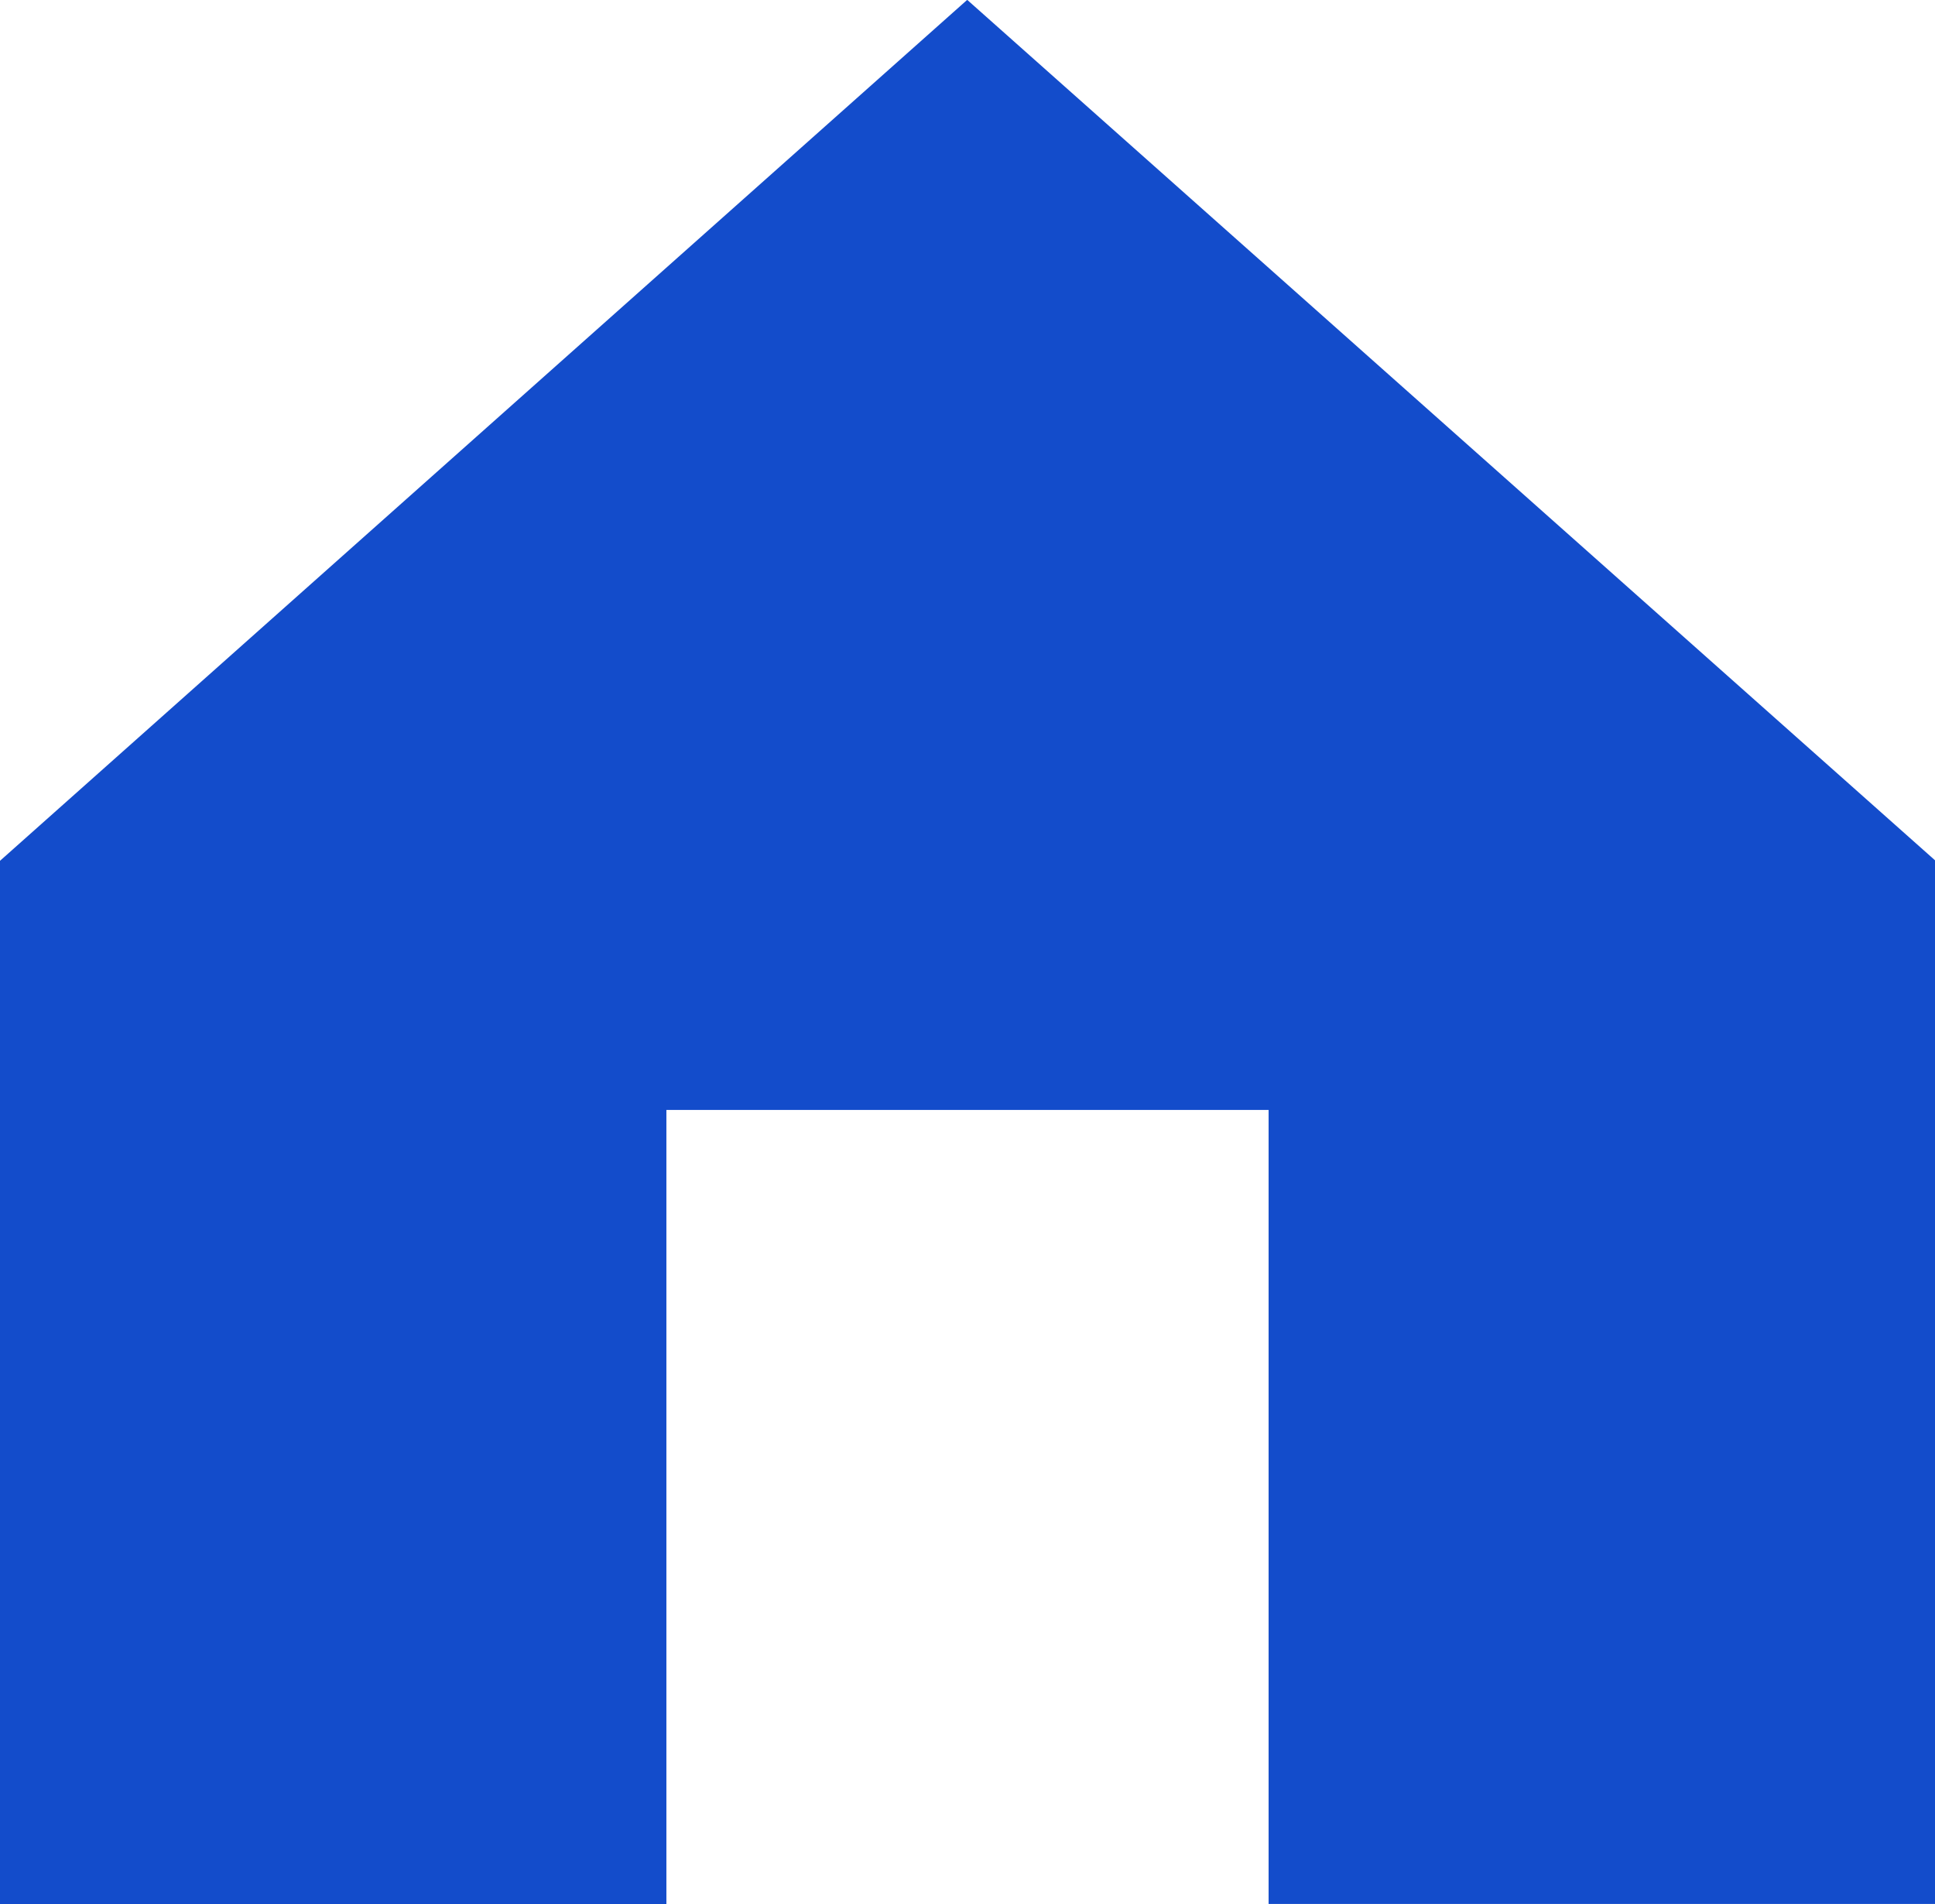
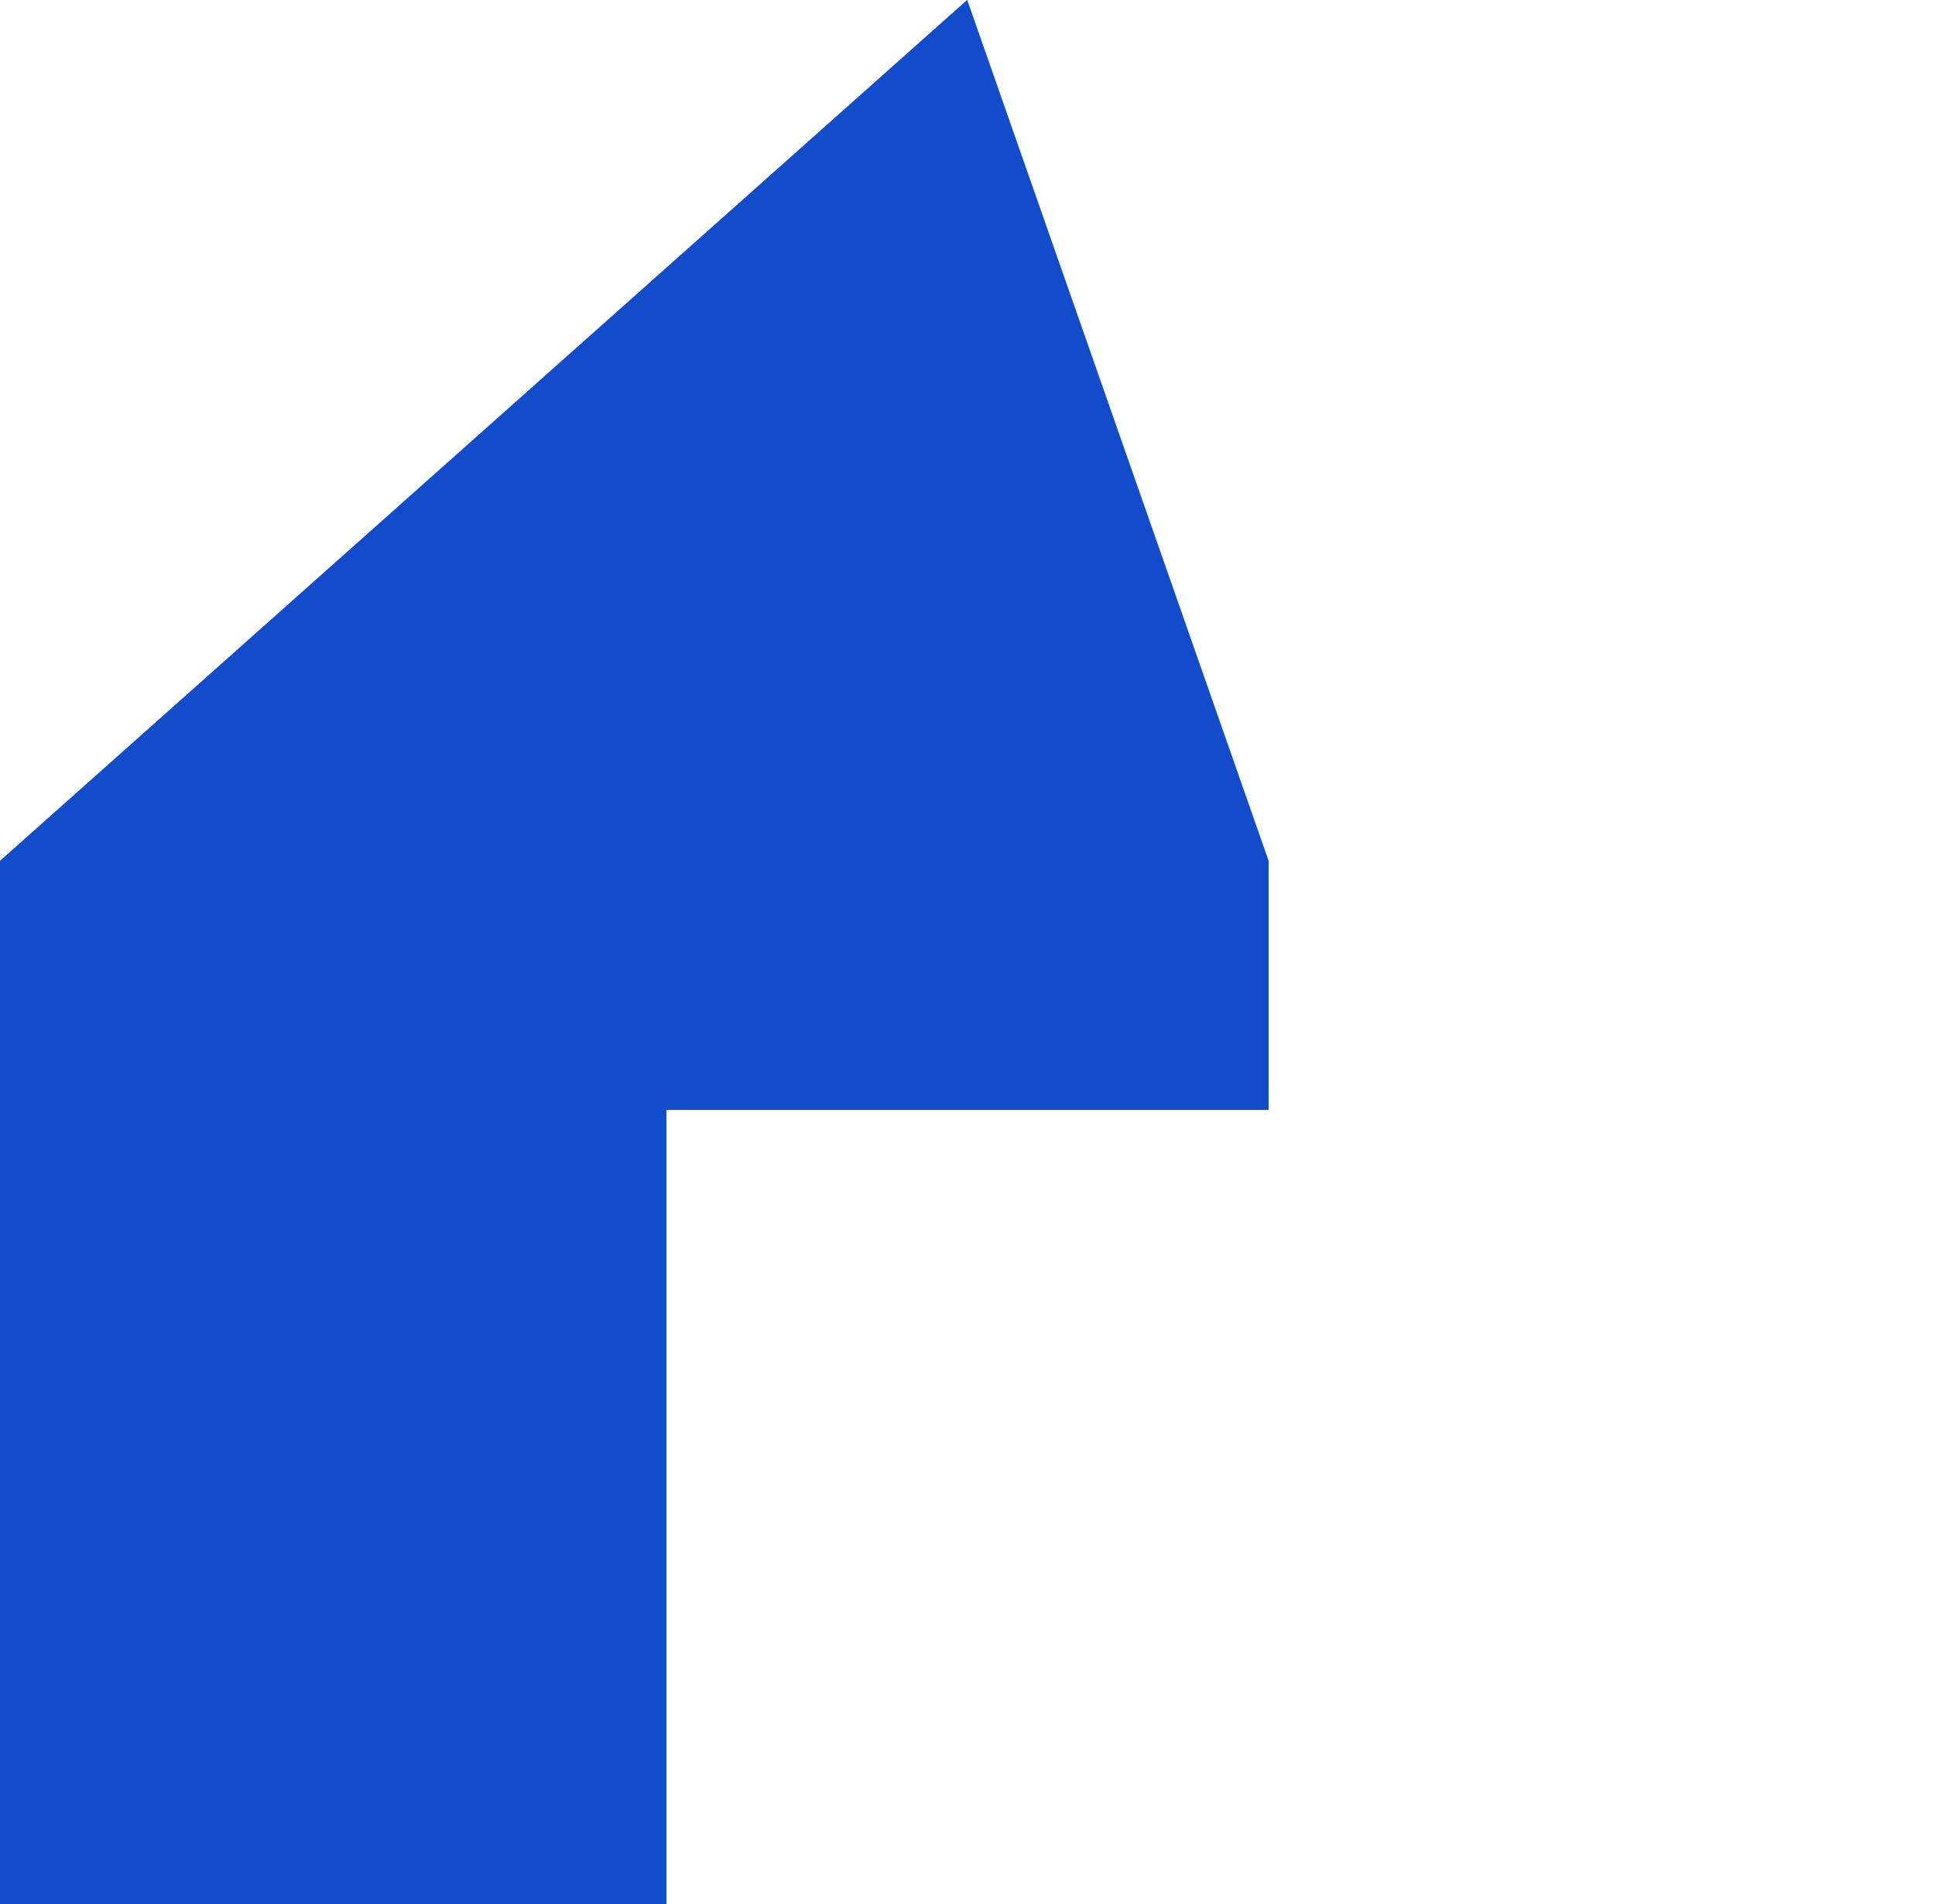
<svg xmlns="http://www.w3.org/2000/svg" width="13.296" height="13.084" viewBox="0 0 13.296 13.084">
-   <path id="パス_37886" data-name="パス 37886" d="M6.646,0,0,5.916v7.169H4.579V7.628H8.717v5.456H13.3V5.916Z" transform="translate(0 -0.001)" fill="#134ccb" />
+   <path id="パス_37886" data-name="パス 37886" d="M6.646,0,0,5.916v7.169H4.579V7.628H8.717v5.456V5.916Z" transform="translate(0 -0.001)" fill="#134ccb" />
</svg>